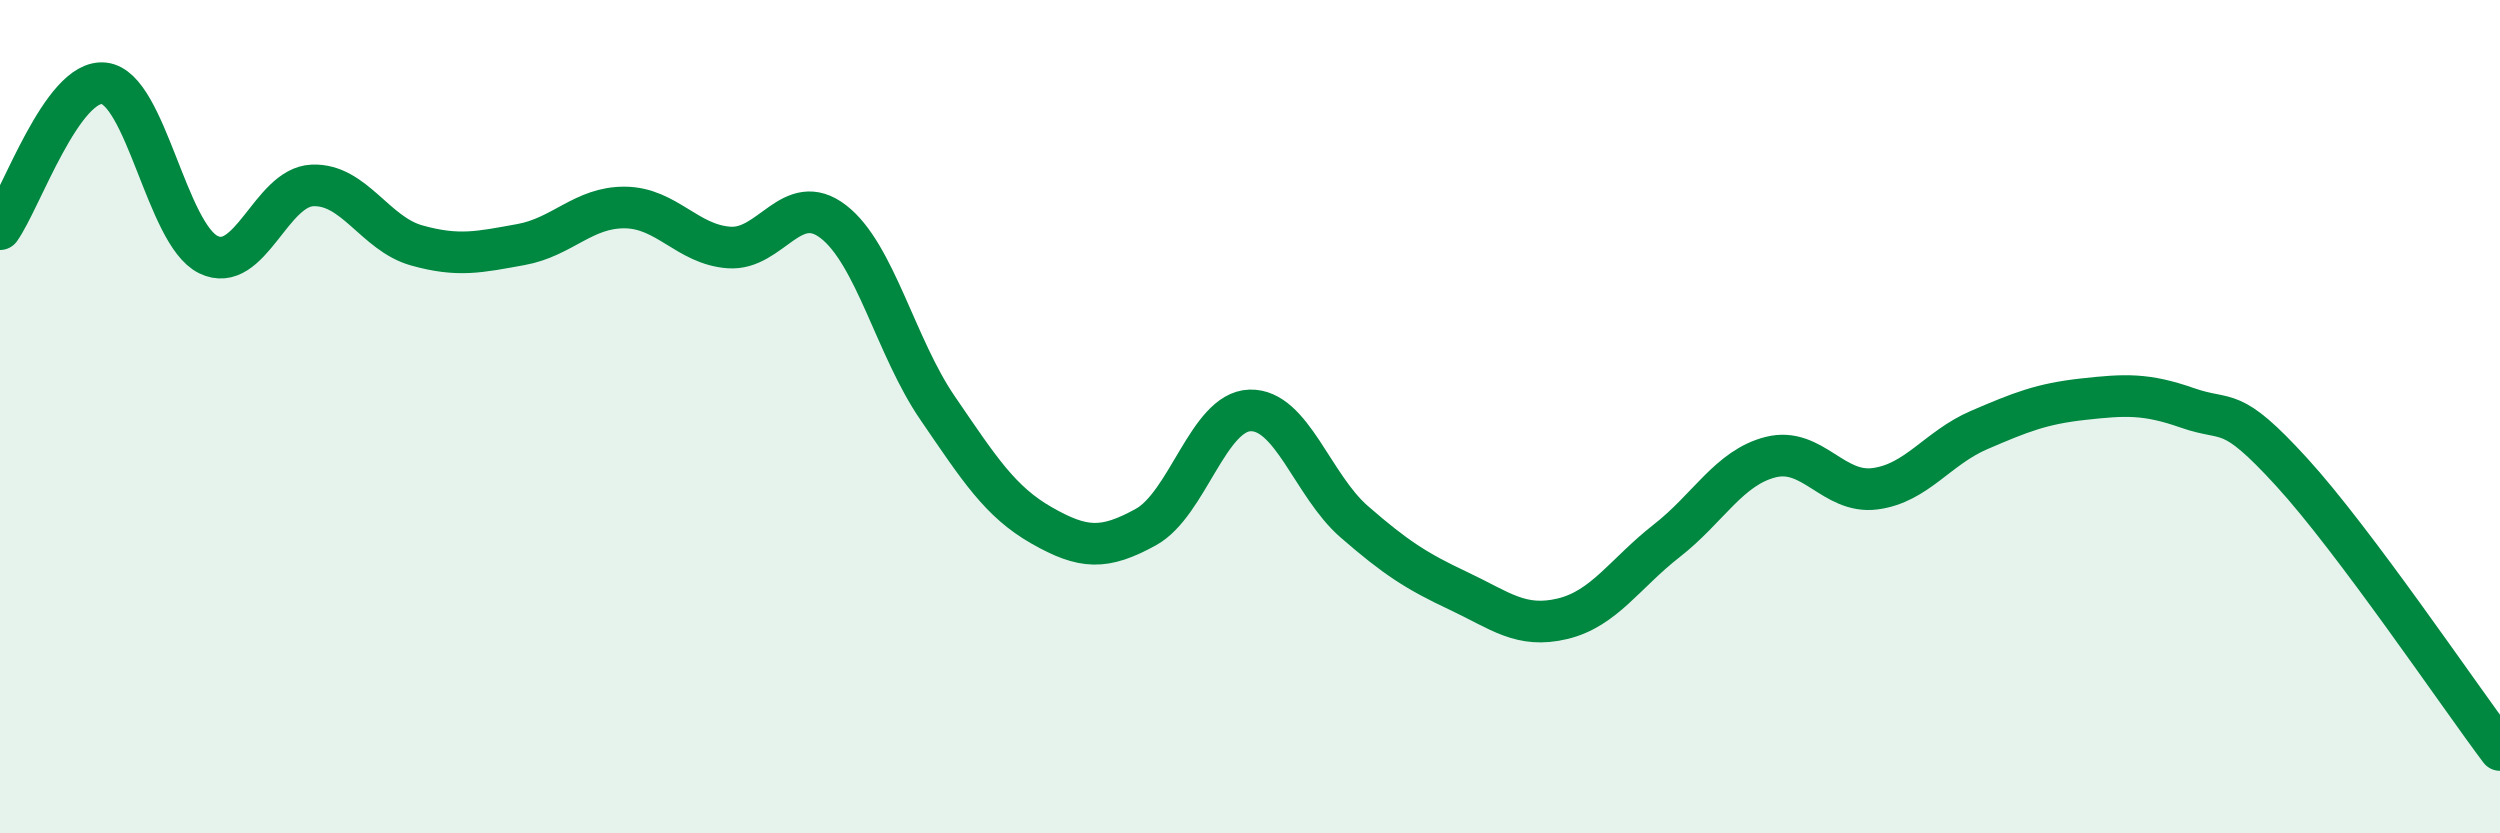
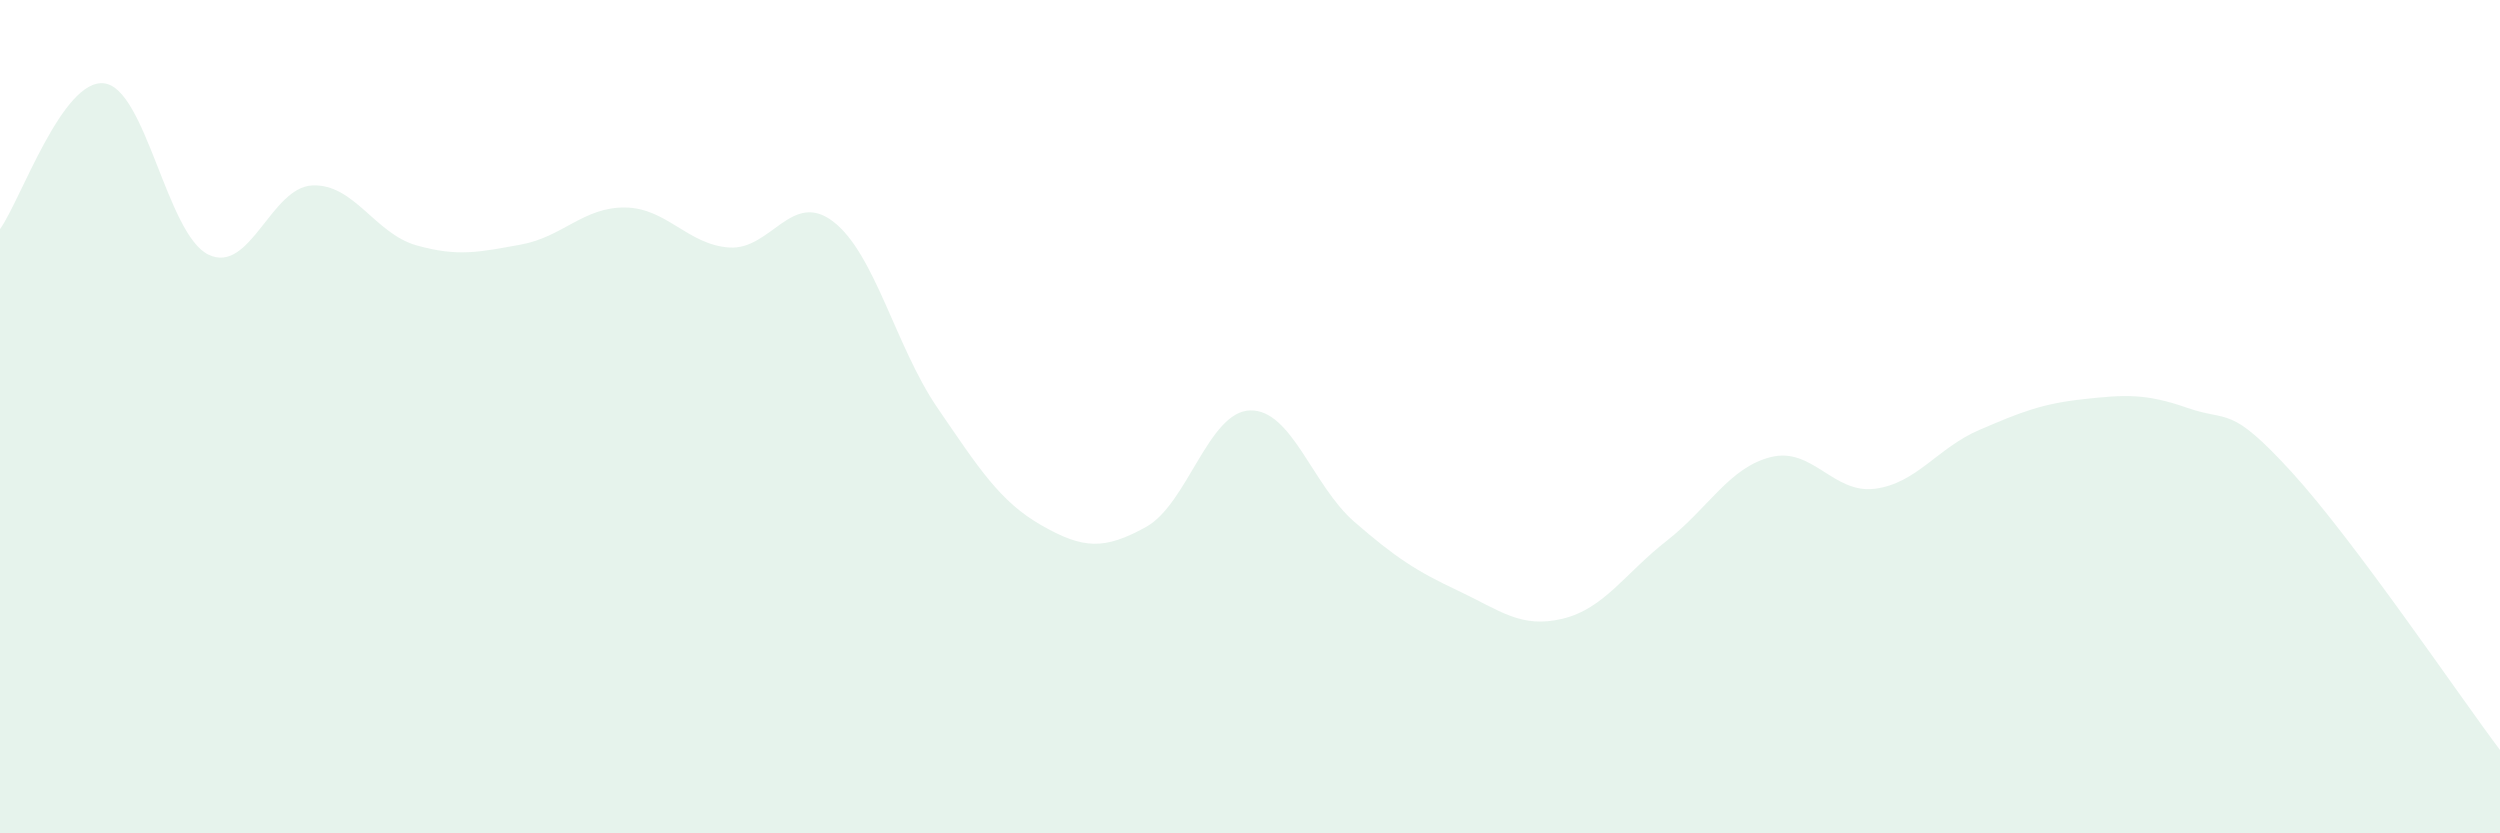
<svg xmlns="http://www.w3.org/2000/svg" width="60" height="20" viewBox="0 0 60 20">
  <path d="M 0,5.5 C 0.5,4.8 1.5,1.88 2.5,2 C 3.5,2.12 4,5.62 5,6.11 C 6,6.6 6.5,4.49 7.5,4.45 C 8.5,4.41 9,5.61 10,5.89 C 11,6.17 11.5,6.05 12.5,5.87 C 13.5,5.69 14,4.97 15,4.98 C 16,4.99 16.5,5.87 17.5,5.94 C 18.5,6.01 19,4.55 20,5.32 C 21,6.09 21.5,8.33 22.5,9.79 C 23.5,11.25 24,12.04 25,12.61 C 26,13.18 26.5,13.2 27.5,12.65 C 28.5,12.1 29,9.88 30,9.85 C 31,9.82 31.5,11.65 32.5,12.52 C 33.5,13.39 34,13.71 35,14.18 C 36,14.65 36.5,15.09 37.5,14.85 C 38.5,14.61 39,13.76 40,12.98 C 41,12.2 41.5,11.22 42.5,10.97 C 43.5,10.72 44,11.86 45,11.73 C 46,11.6 46.5,10.75 47.5,10.32 C 48.5,9.89 49,9.69 50,9.58 C 51,9.47 51.5,9.44 52.5,9.79 C 53.5,10.14 53.5,9.69 55,11.33 C 56.5,12.97 59,16.67 60,18L60 20L0 20Z" fill="#008740" opacity="0.1" stroke-linecap="round" stroke-linejoin="round" />
-   <path d="M 0,5.5 C 0.5,4.8 1.5,1.88 2.5,2 C 3.5,2.12 4,5.62 5,6.11 C 6,6.6 6.5,4.49 7.5,4.45 C 8.5,4.41 9,5.61 10,5.89 C 11,6.17 11.5,6.05 12.5,5.87 C 13.5,5.69 14,4.97 15,4.98 C 16,4.99 16.5,5.87 17.5,5.94 C 18.5,6.01 19,4.55 20,5.32 C 21,6.09 21.5,8.33 22.5,9.79 C 23.5,11.25 24,12.04 25,12.61 C 26,13.18 26.5,13.2 27.5,12.65 C 28.5,12.1 29,9.88 30,9.85 C 31,9.82 31.5,11.65 32.5,12.52 C 33.5,13.39 34,13.71 35,14.18 C 36,14.65 36.5,15.09 37.5,14.85 C 38.5,14.61 39,13.76 40,12.98 C 41,12.2 41.5,11.22 42.5,10.97 C 43.5,10.72 44,11.86 45,11.73 C 46,11.6 46.5,10.75 47.5,10.32 C 48.5,9.89 49,9.69 50,9.58 C 51,9.47 51.5,9.44 52.5,9.79 C 53.5,10.14 53.5,9.69 55,11.33 C 56.5,12.97 59,16.67 60,18" stroke="#008740" stroke-width="1" fill="none" stroke-linecap="round" stroke-linejoin="round" />
</svg>